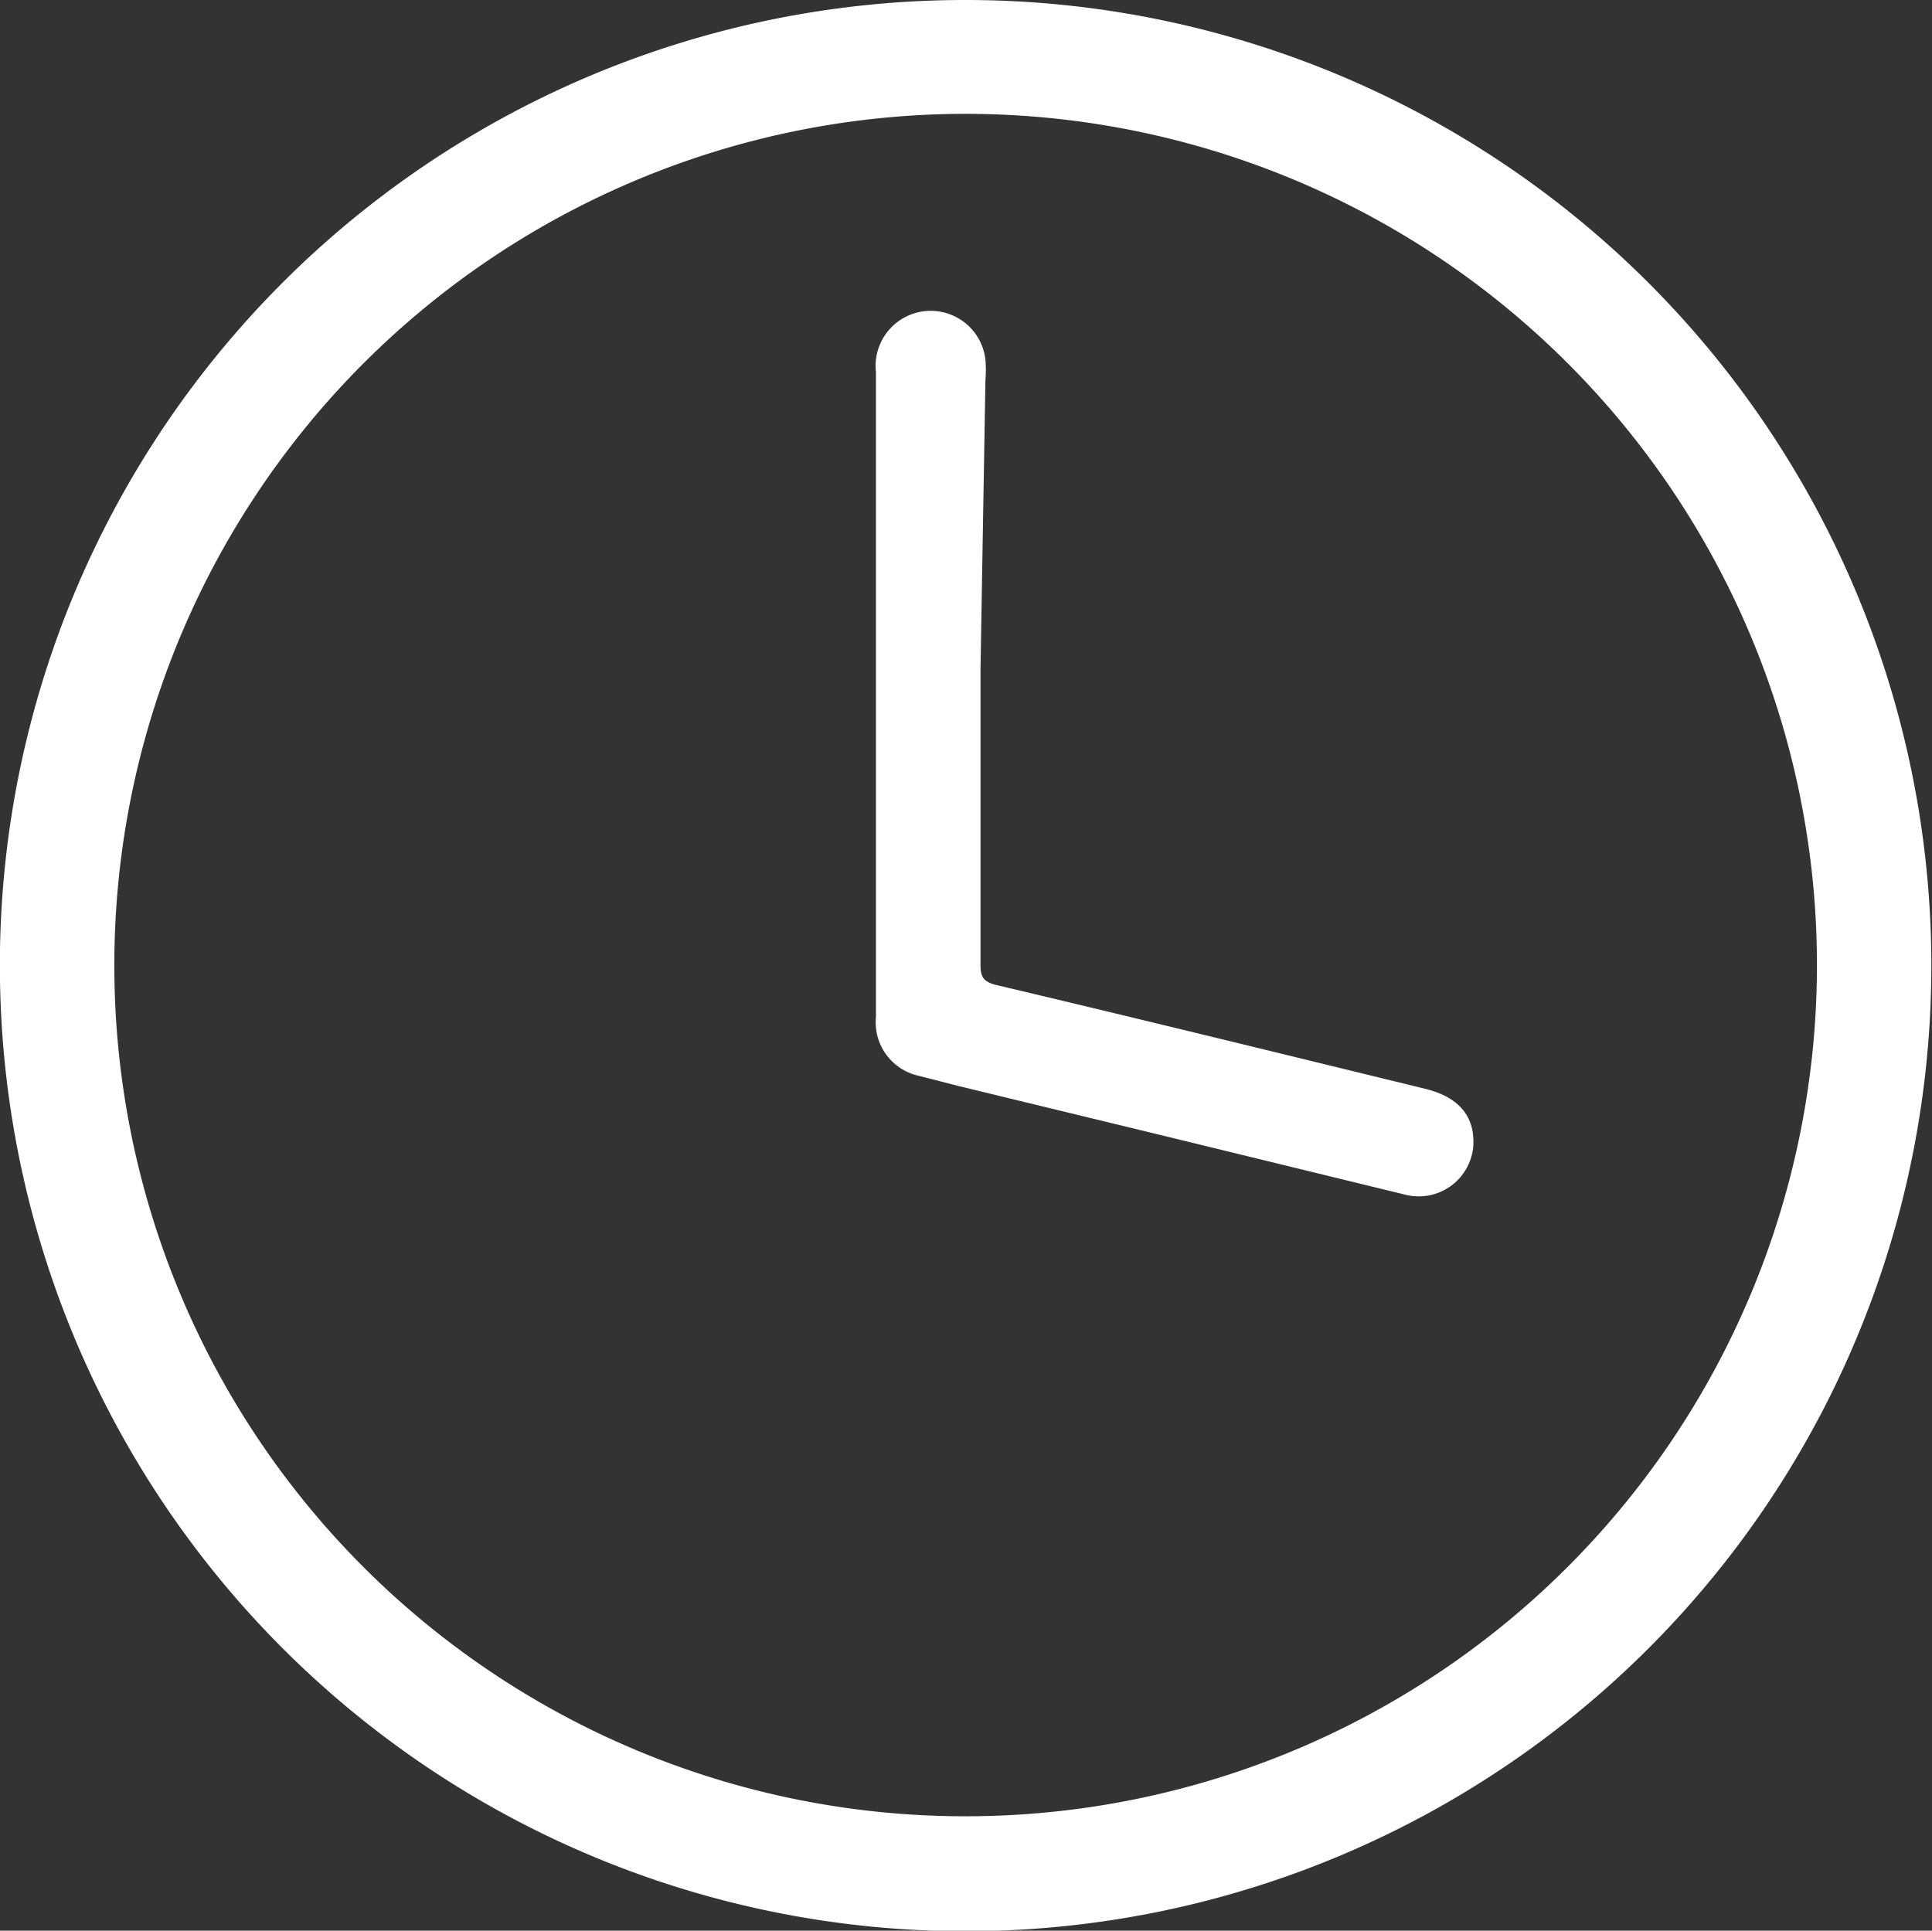
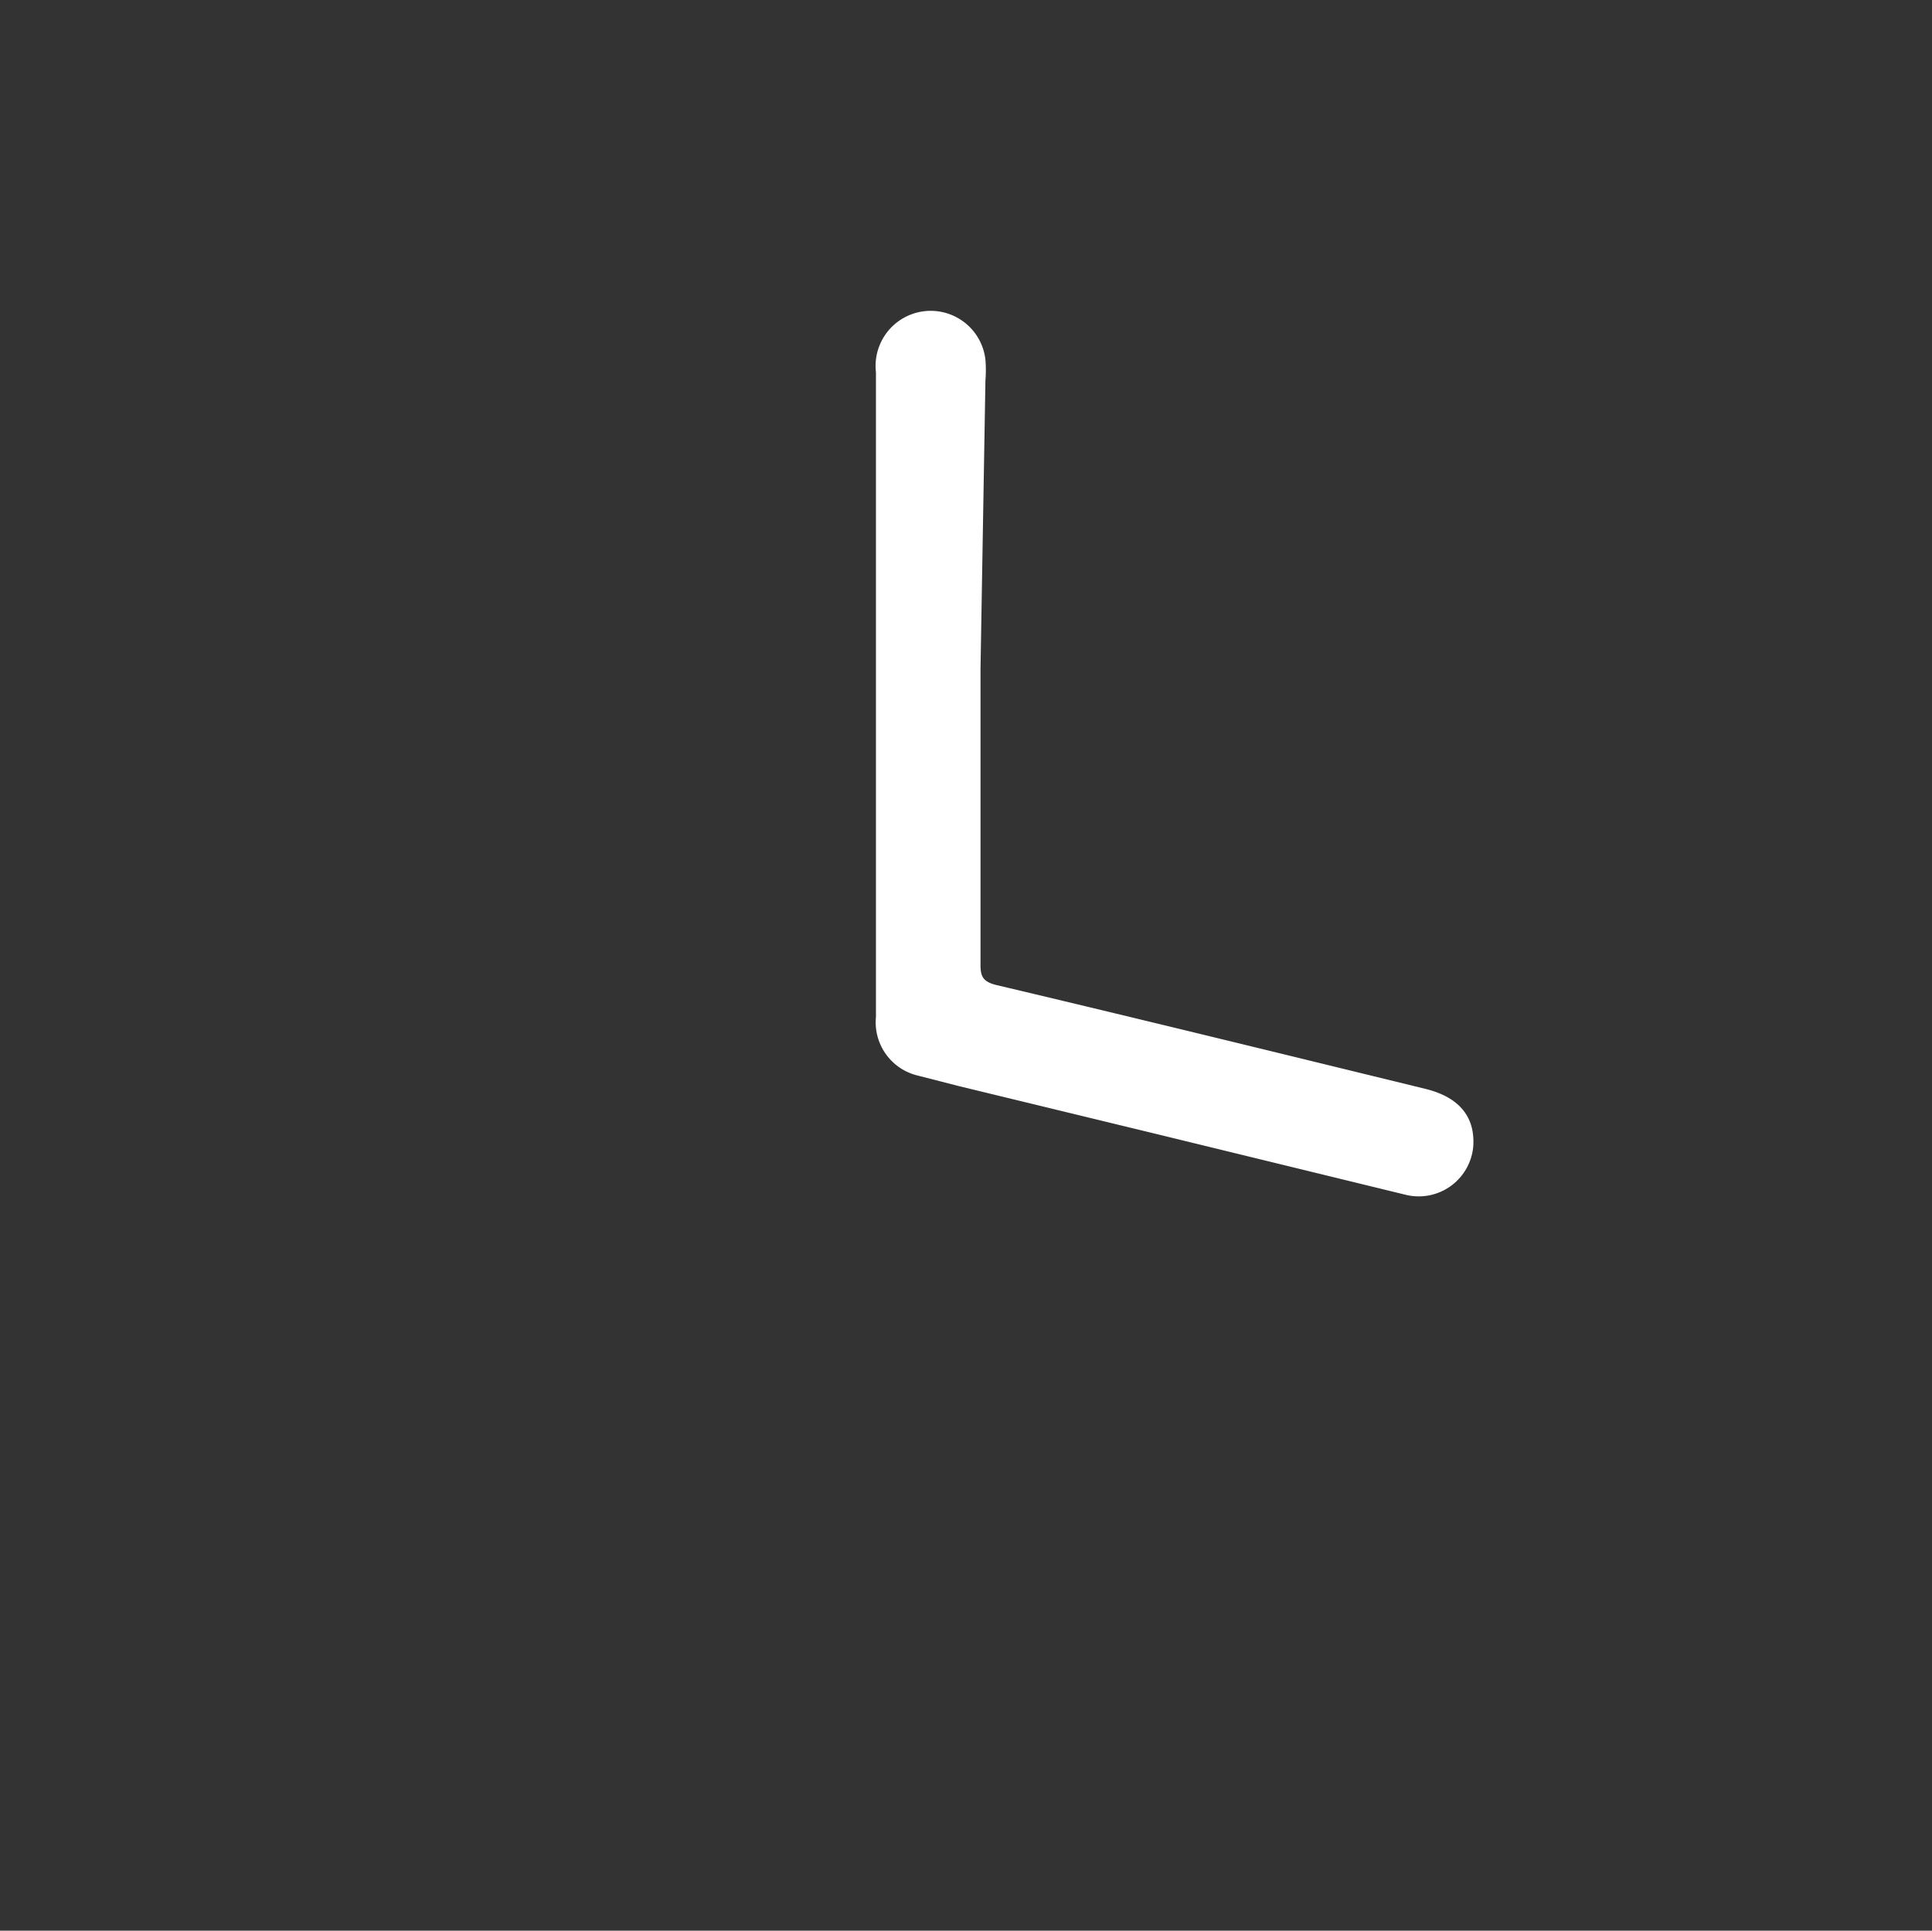
<svg xmlns="http://www.w3.org/2000/svg" viewBox="0 0 35.29 35.27">
  <rect x="0" y="0" width="35.29" height="35.27" fill="#333333" stroke="none" />
  <defs>
    <style>.cls-1{fill:#fff;}</style>
  </defs>
  <title>time</title>
  <g id="Layer_2" data-name="Layer 2">
    <g id="Layer_1-2" data-name="Layer 1">
-       <path class="cls-1" d="M17.64,0A17.64,17.64,0,1,1,0,17.91,17.63,17.63,0,0,1,17.64,0Zm0,33.18A15.55,15.55,0,1,0,2.09,17.85,15.54,15.54,0,0,0,17.64,33.18Z" />
      <path class="cls-1" d="M17.91,12.22c0,1.8,0,3.61,0,5.41,0,.21.05.3.27.36,2.62.62,5.23,1.26,7.85,1.9.62.15.92.51.88,1.06a1,1,0,0,1-1.22.88l-4.51-1.1-3.67-.89-.78-.2A1,1,0,0,1,16,18.58c0-.37,0-.75,0-1.12V6.8a1,1,0,0,1,2-.23,2.36,2.36,0,0,1,0,.38Z" />
    </g>
  </g>
</svg>